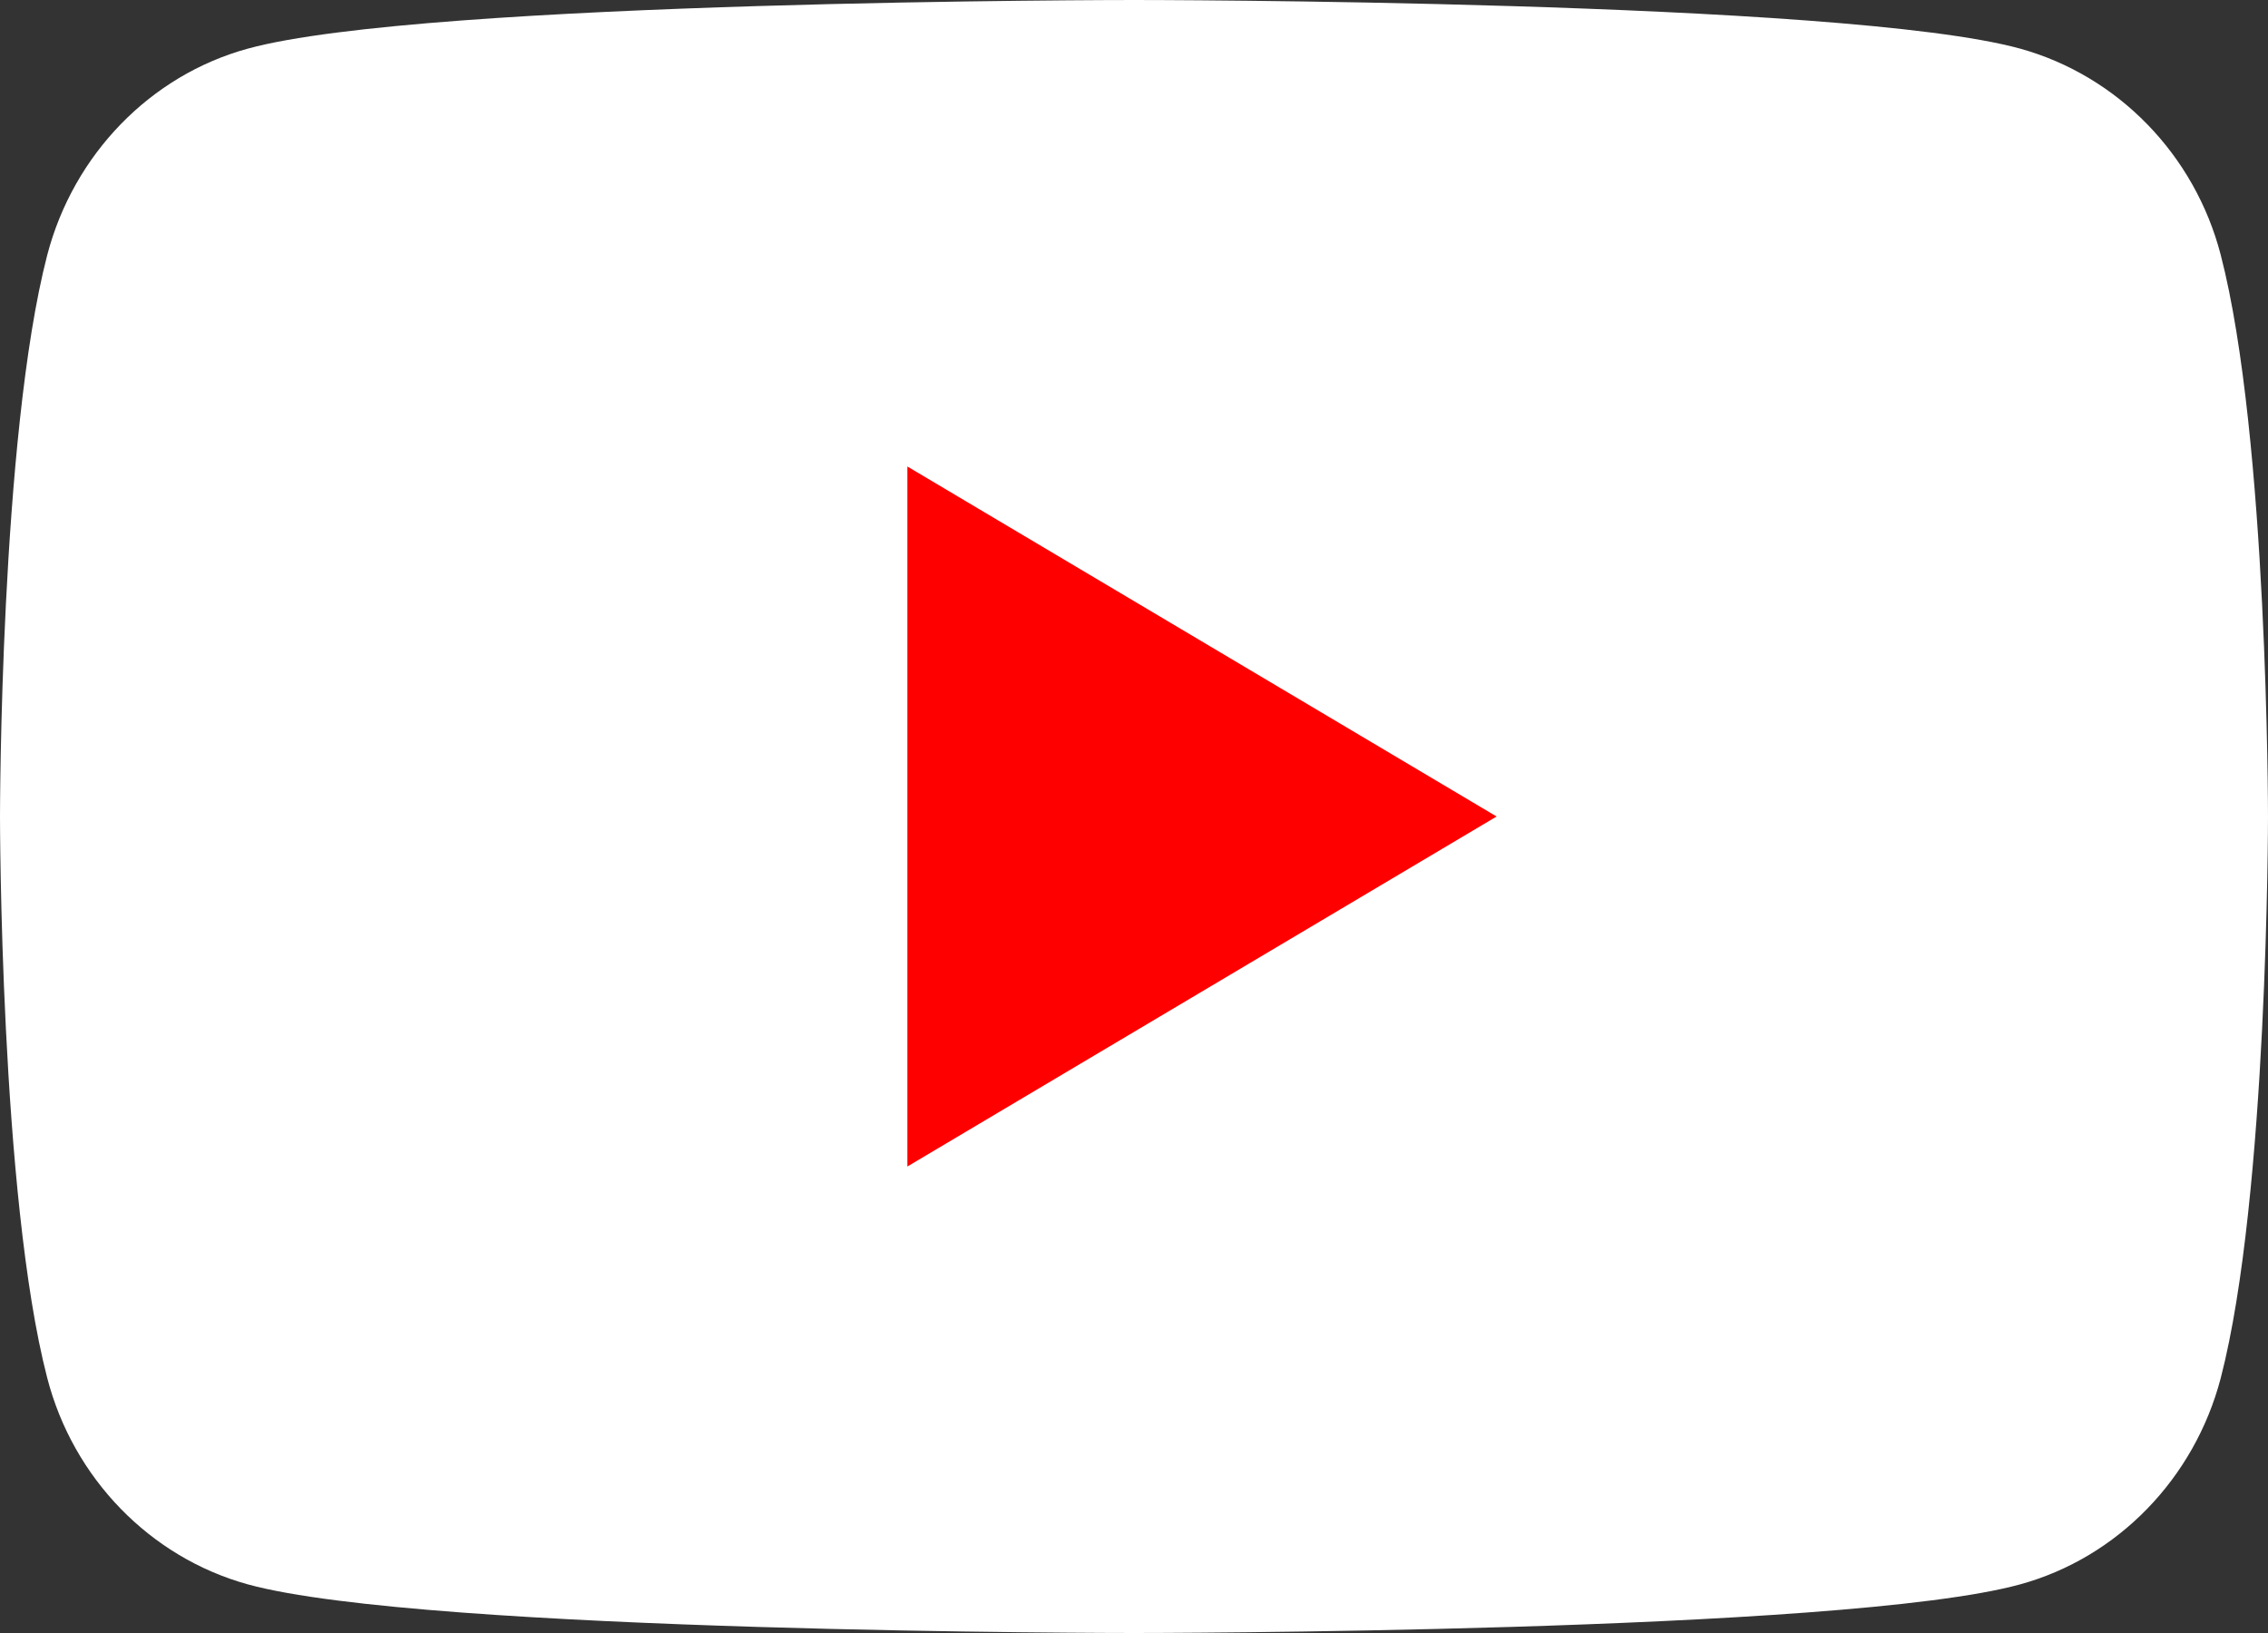
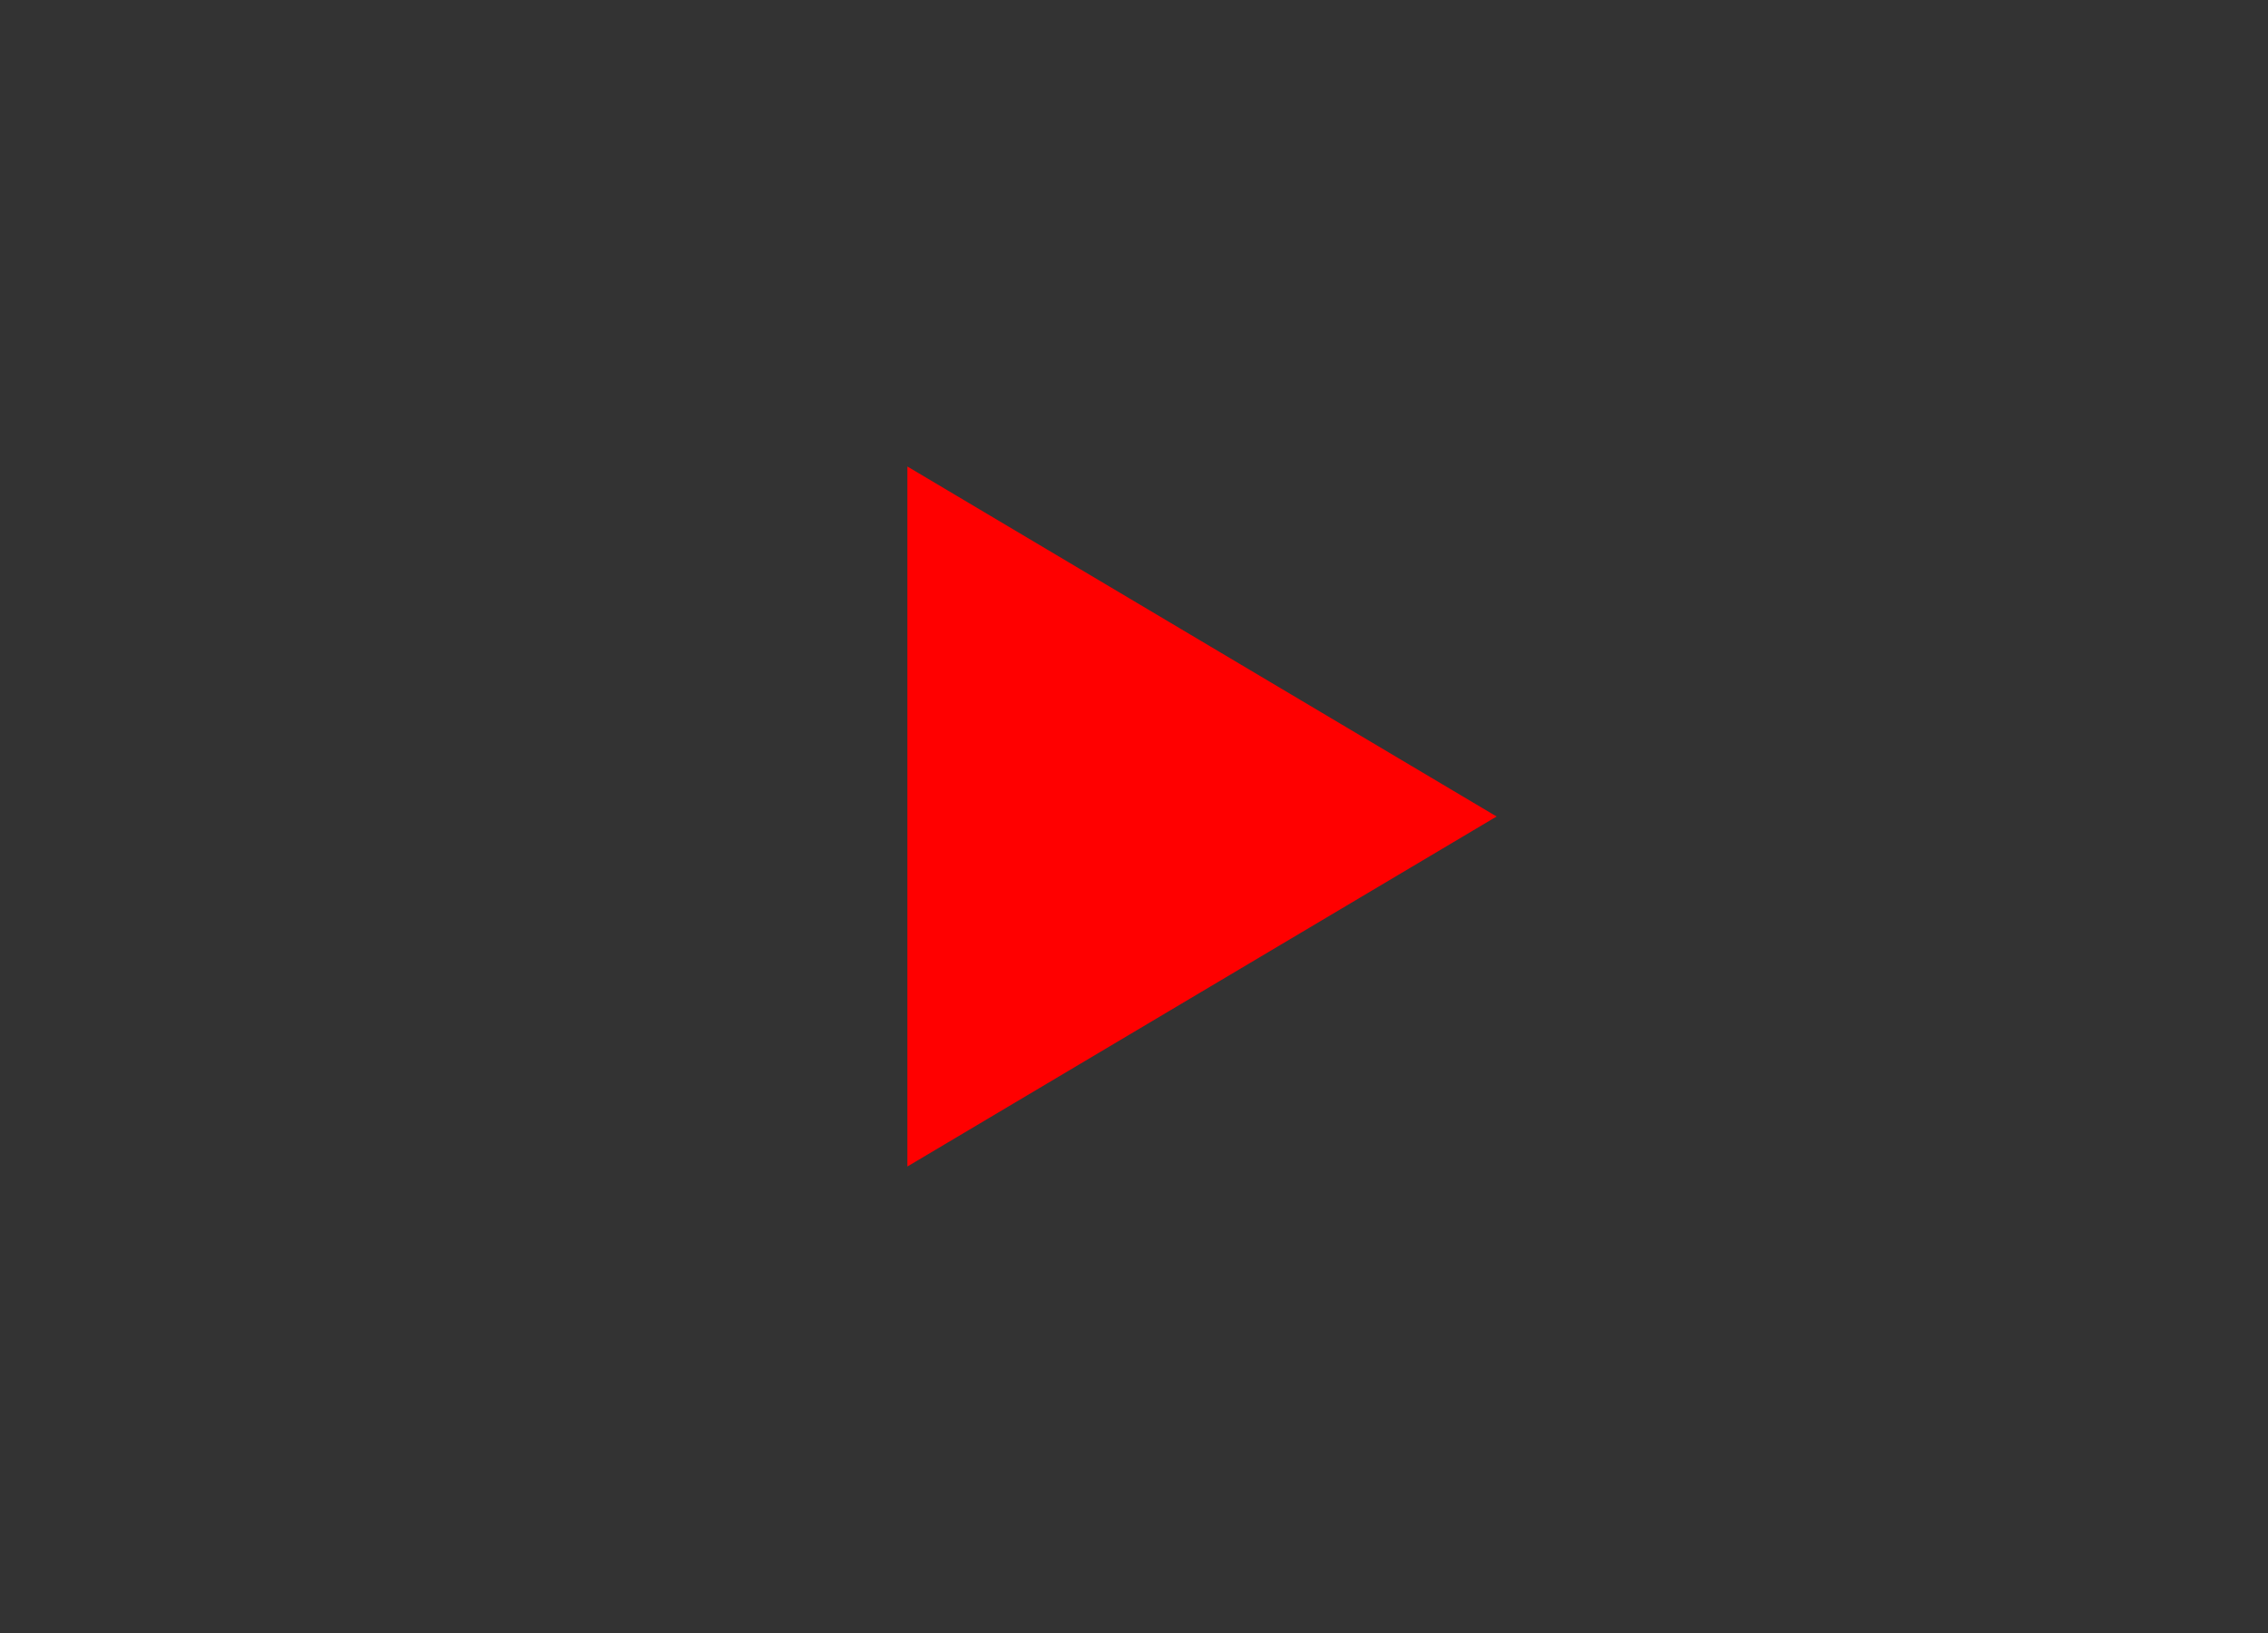
<svg xmlns="http://www.w3.org/2000/svg" width="25" height="18" viewBox="0 0 25 18" fill="none">
  <rect x="0" y="0" width="25" height="18" fill="#333333" stroke="none" />
-   <path d="M24.479 2.81C24.193 1.706 23.346 0.835 22.268 0.536C20.319 1.9507e-07 12.5 0 12.5 0C12.5 0 4.685 1.9507e-07 2.732 0.536C1.658 0.83 0.811 1.702 0.521 2.81C0 4.815 0 9 0 9C0 9 0 13.185 0.521 15.19C0.807 16.294 1.654 17.166 2.732 17.464C4.685 18 12.5 18 12.5 18C12.5 18 20.319 18 22.268 17.464C23.342 17.169 24.189 16.298 24.479 15.19C25 13.185 25 9 25 9C25 9 25 4.815 24.479 2.81Z" fill="white" />
  <path d="M10.002 12.858L16.497 9L10.002 5.142V12.858Z" fill="#FF0000" />
</svg>